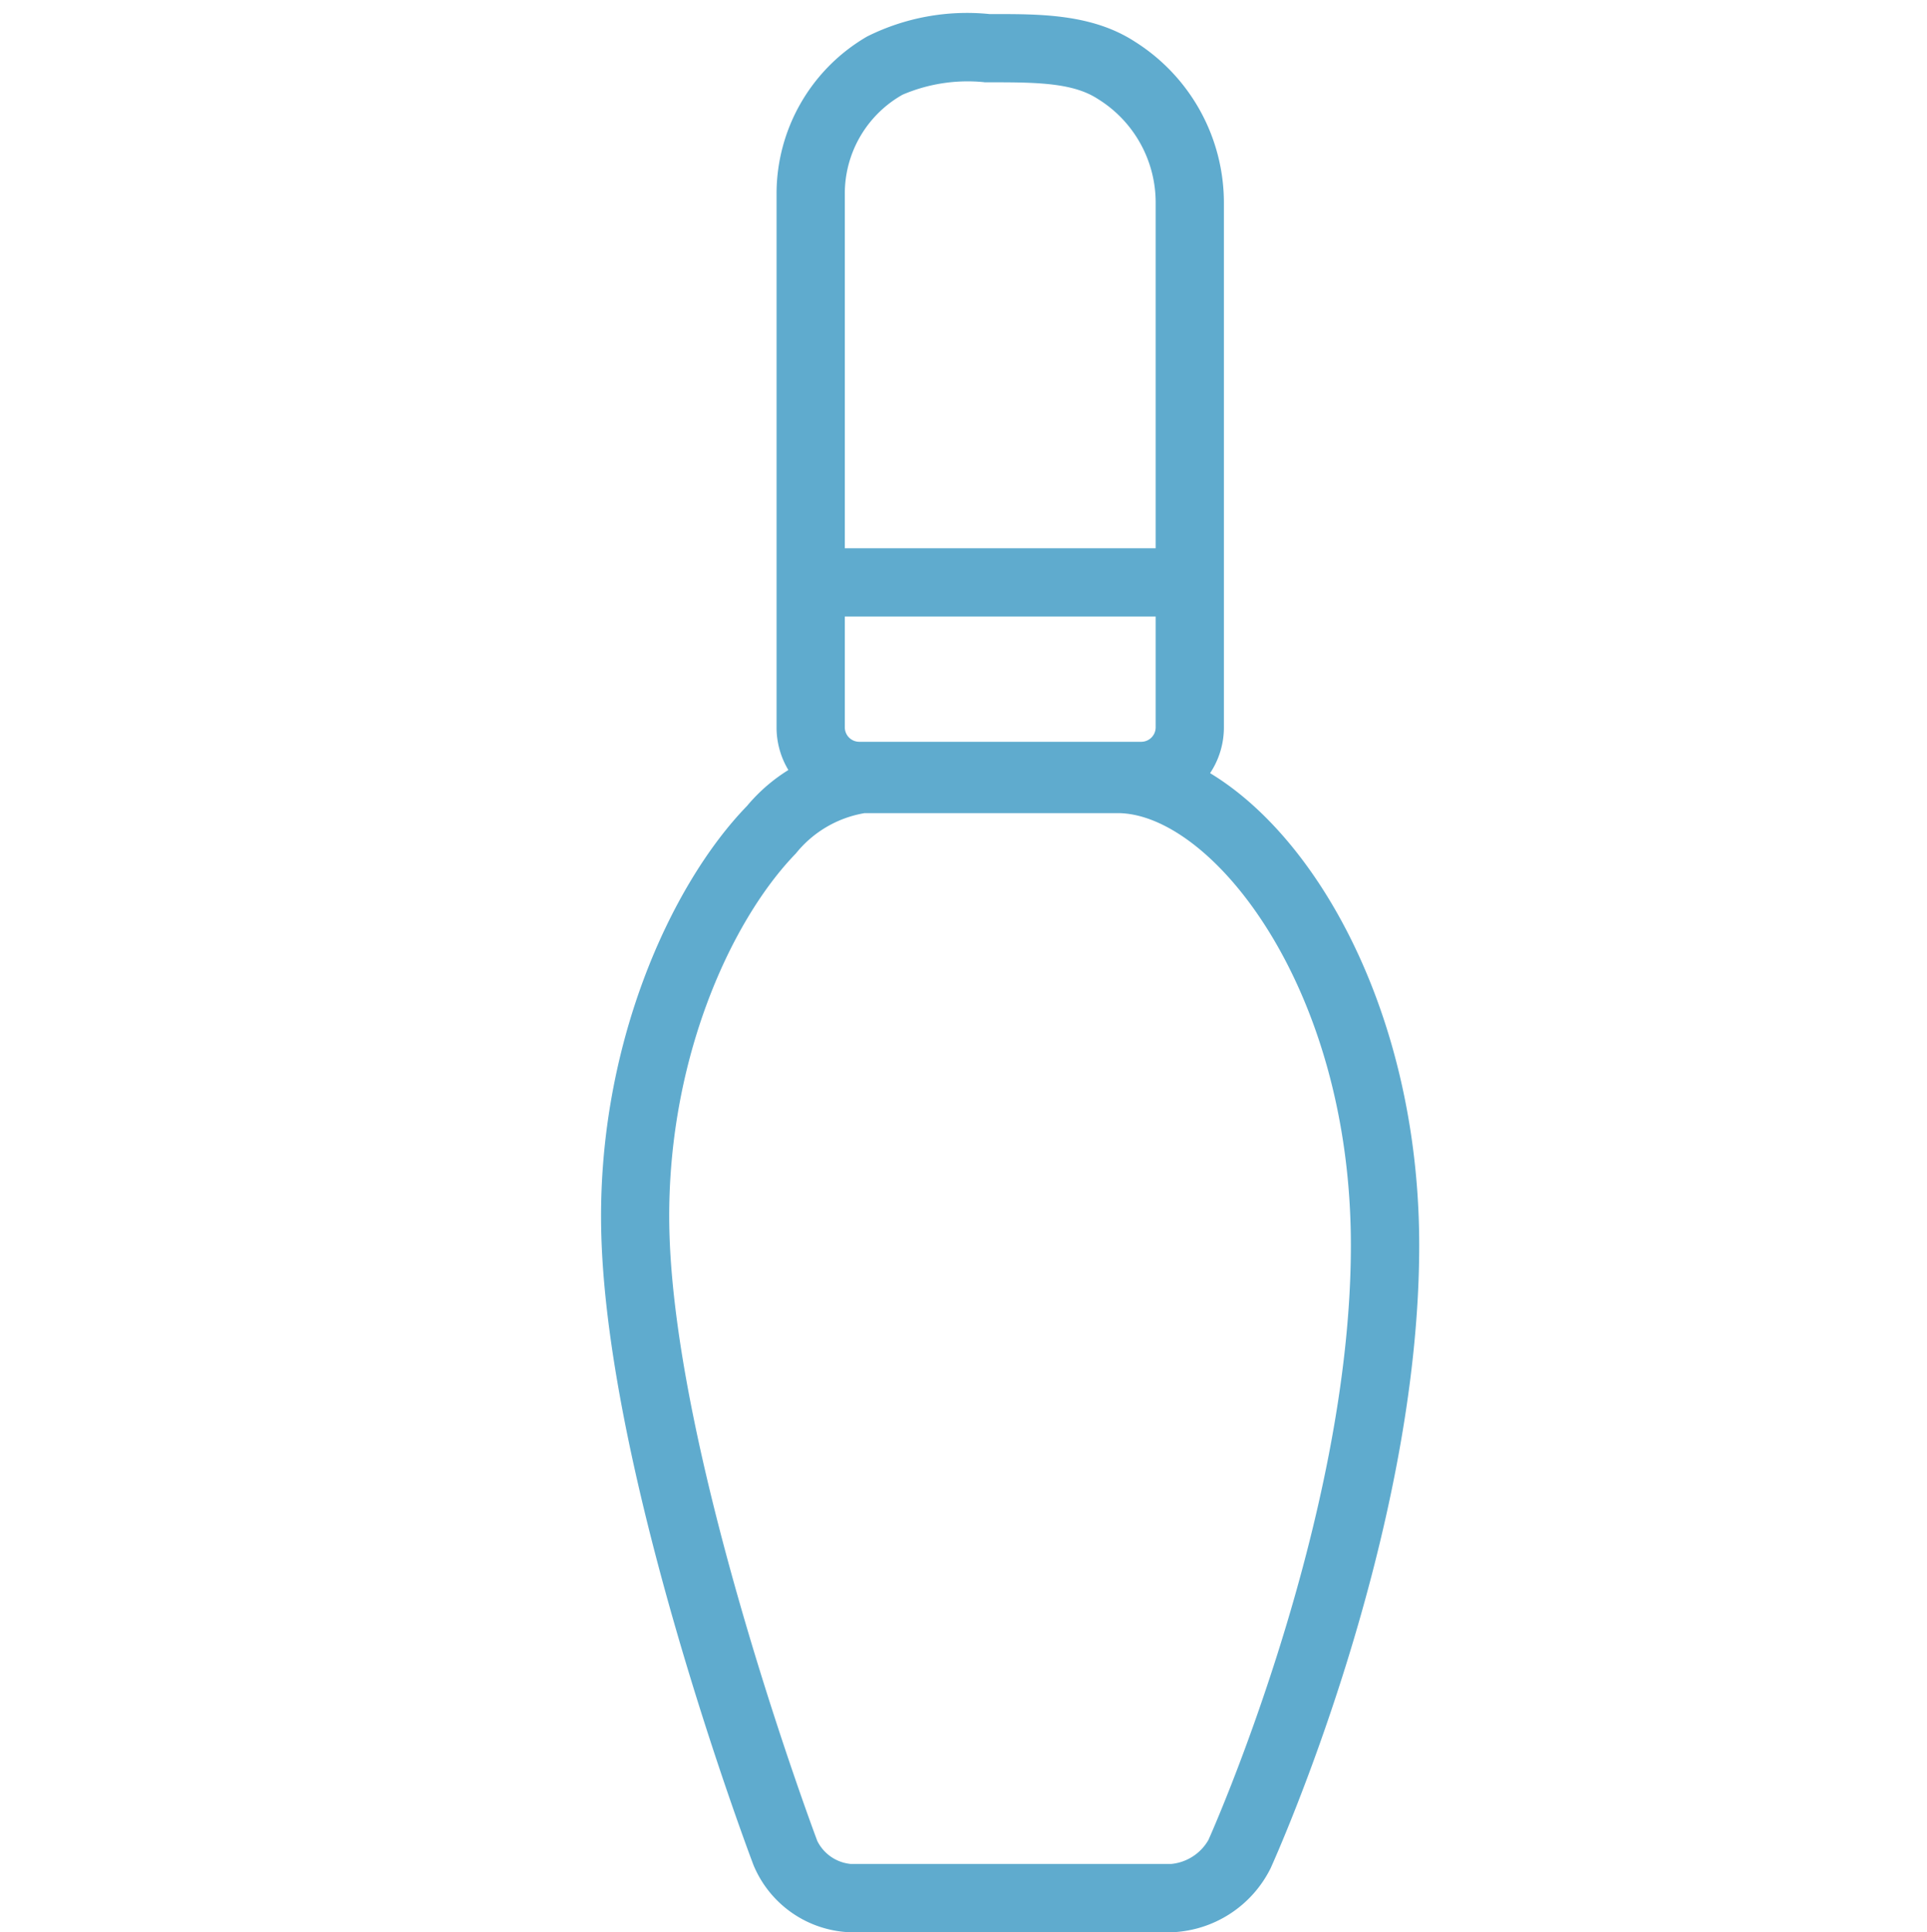
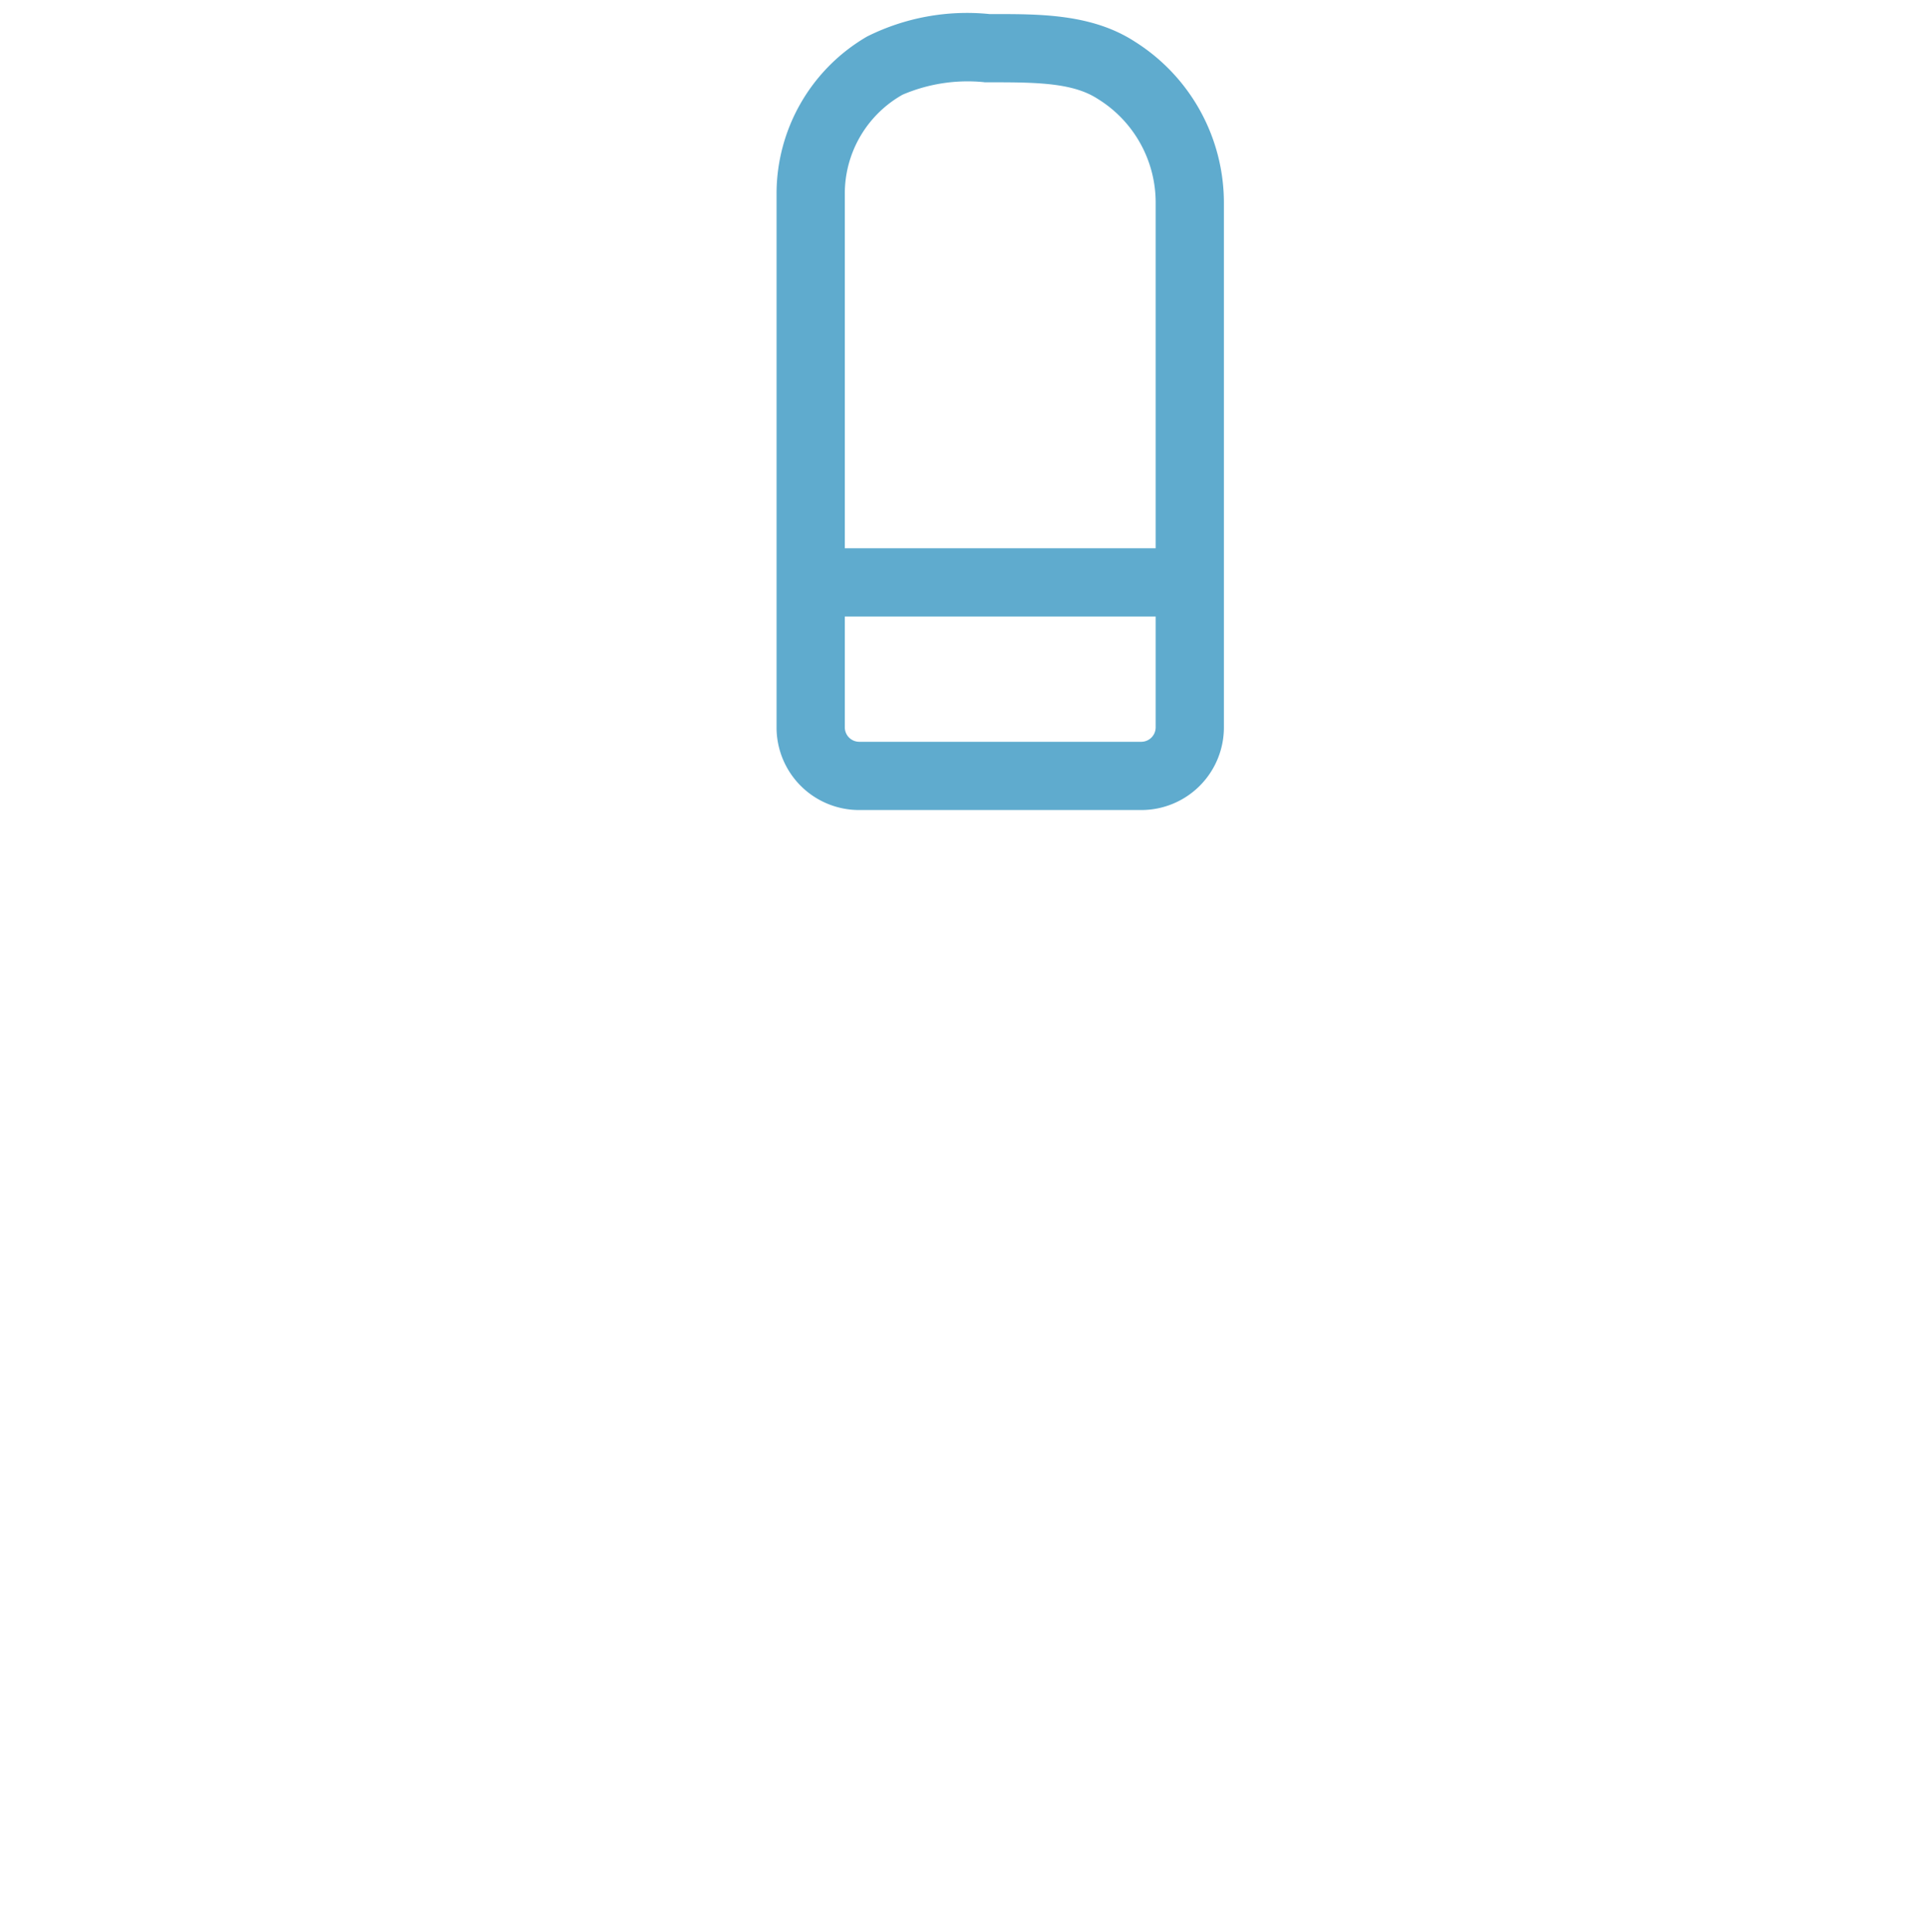
<svg xmlns="http://www.w3.org/2000/svg" width="76" height="76.193" viewBox="0 0 76 76.193">
  <g transform="translate(-271 -535)">
    <rect width="76" height="76" transform="translate(271 535)" fill="#fff" opacity="0" />
-     <path d="M-726.61,472.131h-12.633a4.3,4.3,0,0,1-3.841-2.651c-.234-.618-5.721-15.225-6-24.816-.218-7.4,2.728-13.839,5.743-16.945a6.76,6.76,0,0,1,4.644-2.409h9.981c5.611,0,11.888,8.442,11.888,19.737,0,11.492-5.616,24.017-5.859,24.555h0A4.55,4.55,0,0,1-726.61,472.131ZM-738.7,428a4.421,4.421,0,0,0-2.714,1.593c-2.62,2.7-5.177,8.38-4.983,14.991.268,9.137,5.773,23.793,5.828,23.941a1.647,1.647,0,0,0,1.324.912h12.633a1.9,1.9,0,0,0,1.47-.946h0c.057-.124,5.619-12.536,5.619-23.445,0-10.247-5.535-17.046-9.2-17.046Z" transform="translate(1043.801 139.063)" fill="#5fabce" />
    <path d="M-729.561,435.282H-740.7a3.256,3.256,0,0,1-3.253-3.253V411a7.17,7.17,0,0,1,3.572-6.22,8.815,8.815,0,0,1,4.831-.884h.215c1.8,0,3.843,0,5.517,1.09a7.507,7.507,0,0,1,3.508,6.373V432.03A3.257,3.257,0,0,1-729.561,435.282Zm-6.2-28.7a6.516,6.516,0,0,0-3.224.494A4.475,4.475,0,0,0-741.261,411v21.03a.57.57,0,0,0,.561.561h11.138a.57.57,0,0,0,.561-.561V411.358a4.8,4.8,0,0,0-2.285-4.118c-.933-.607-2.266-.654-4.049-.654h-.425Z" transform="translate(1045.58 131.659)" fill="#5fabce" />
    <rect width="14.952" height="2.691" transform="translate(302.974 556.62)" fill="#5fabce" />
  </g>
</svg>